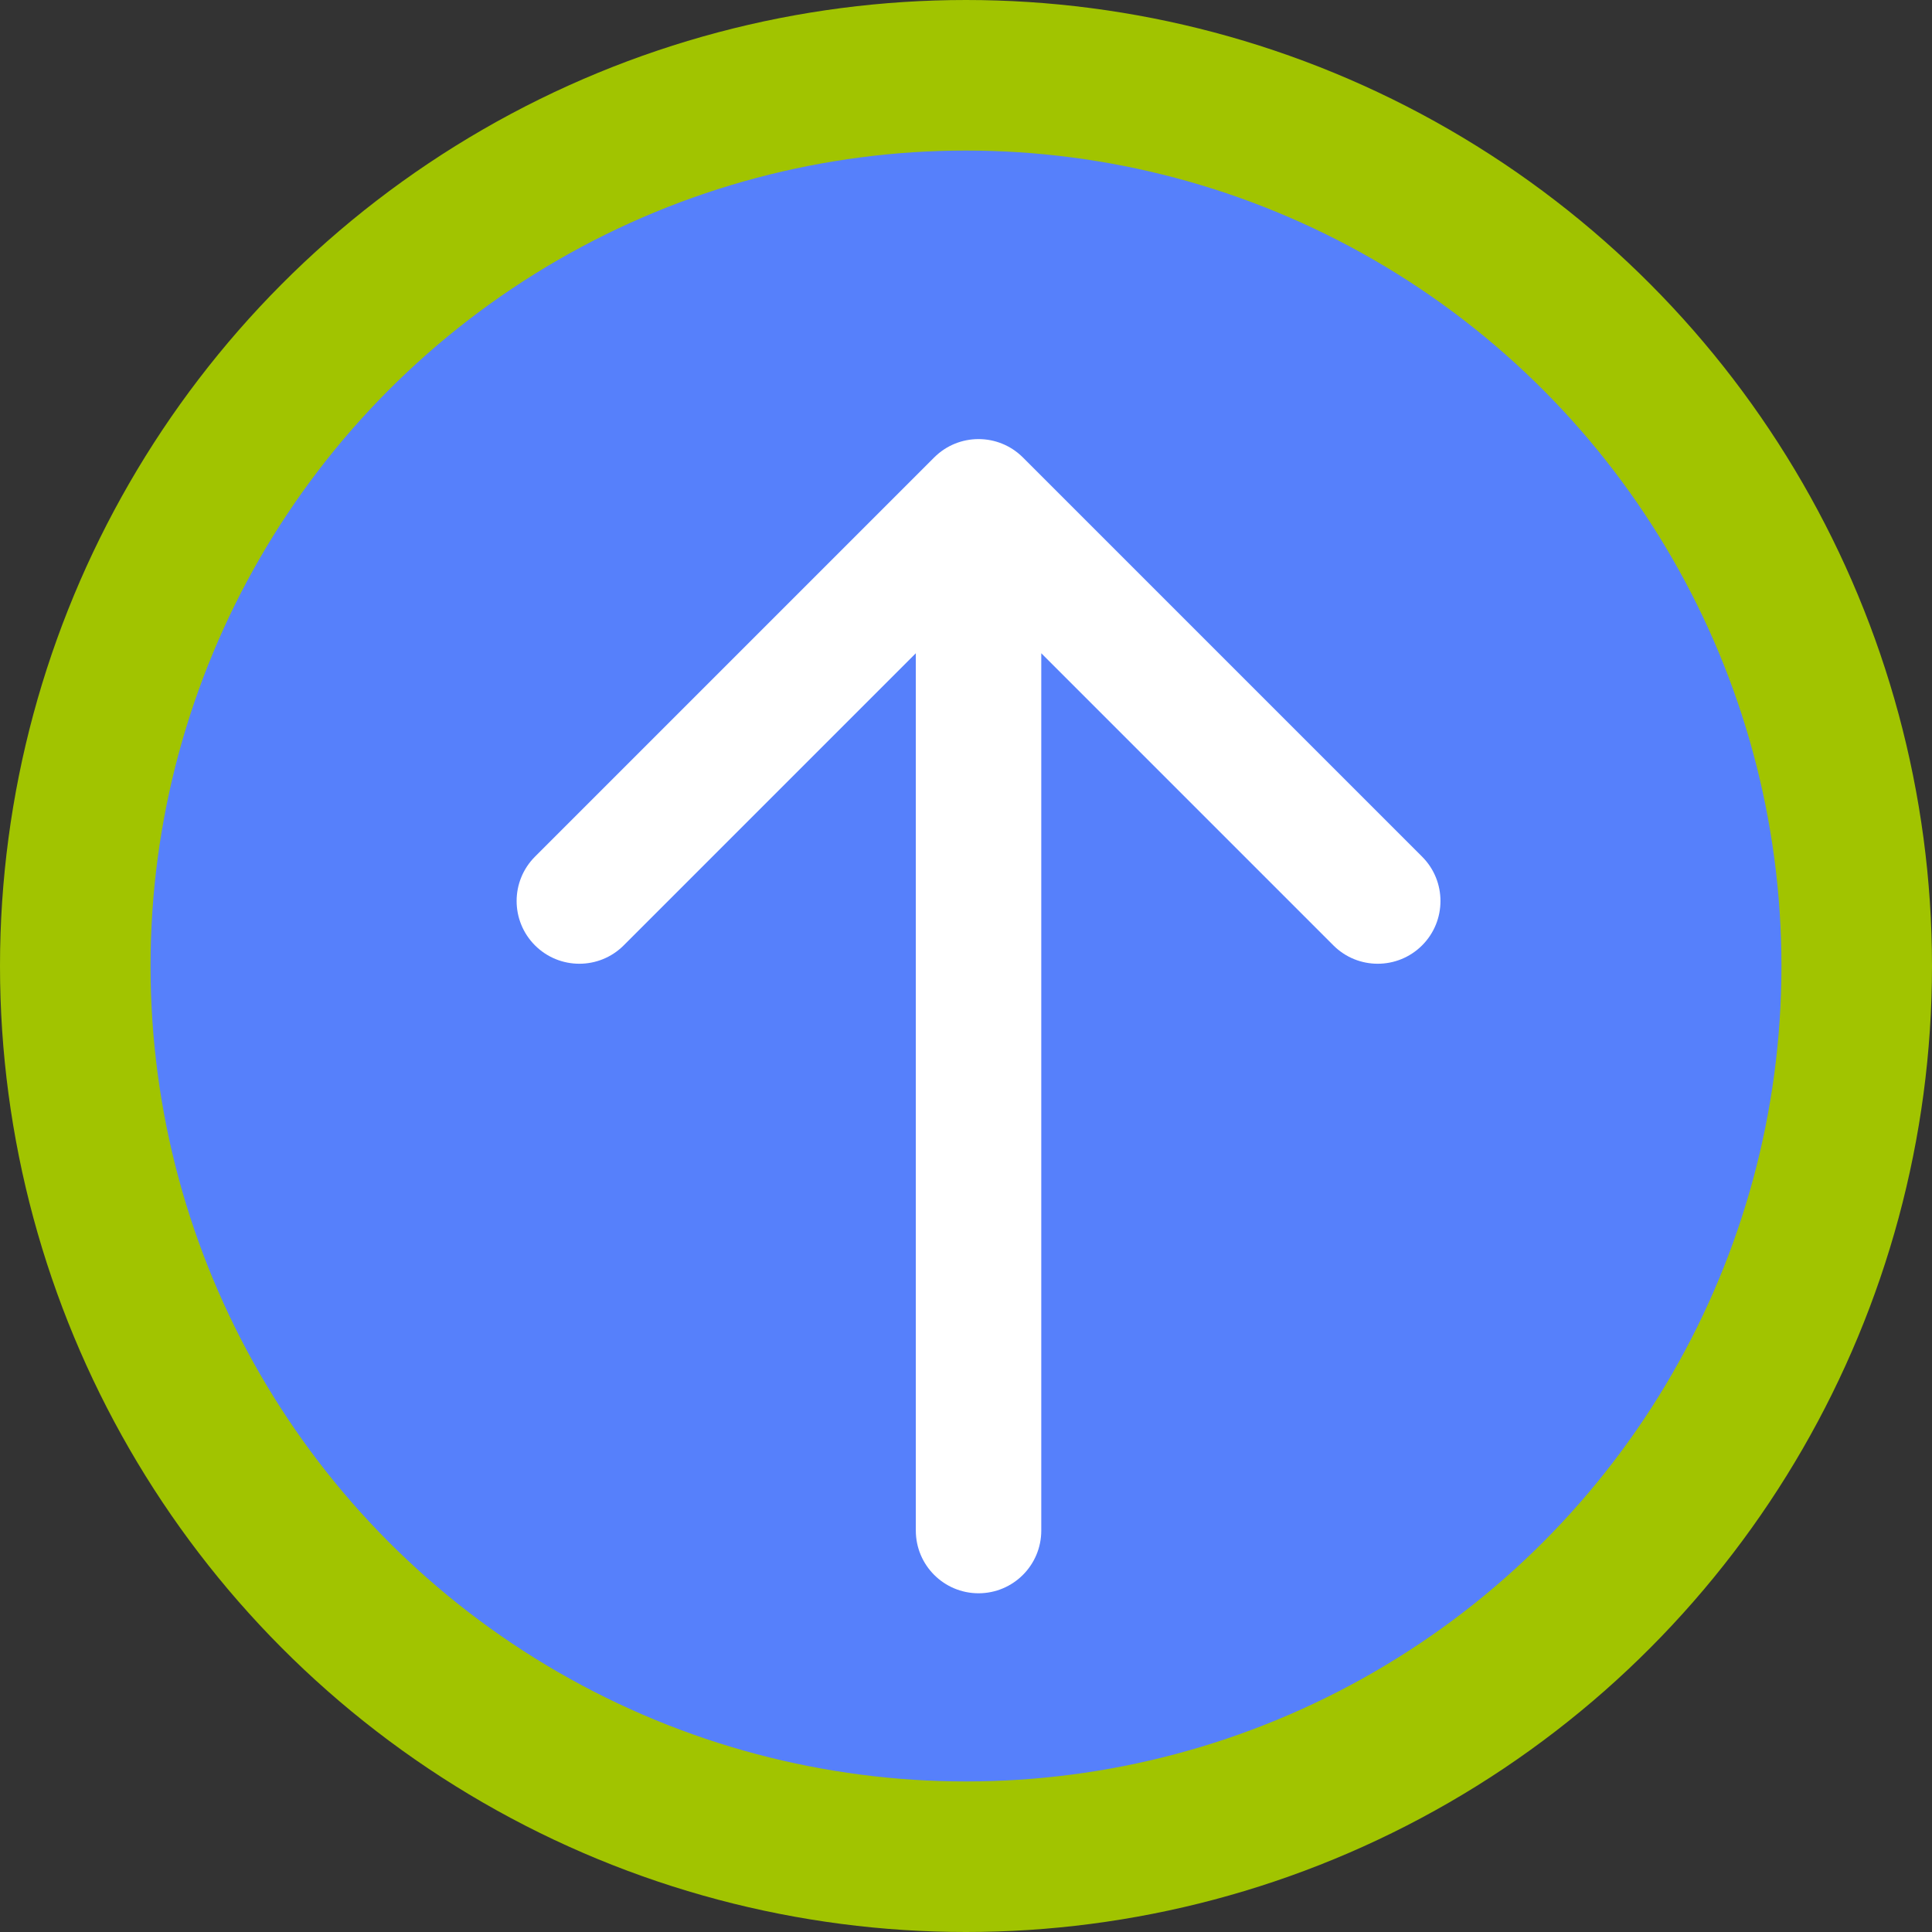
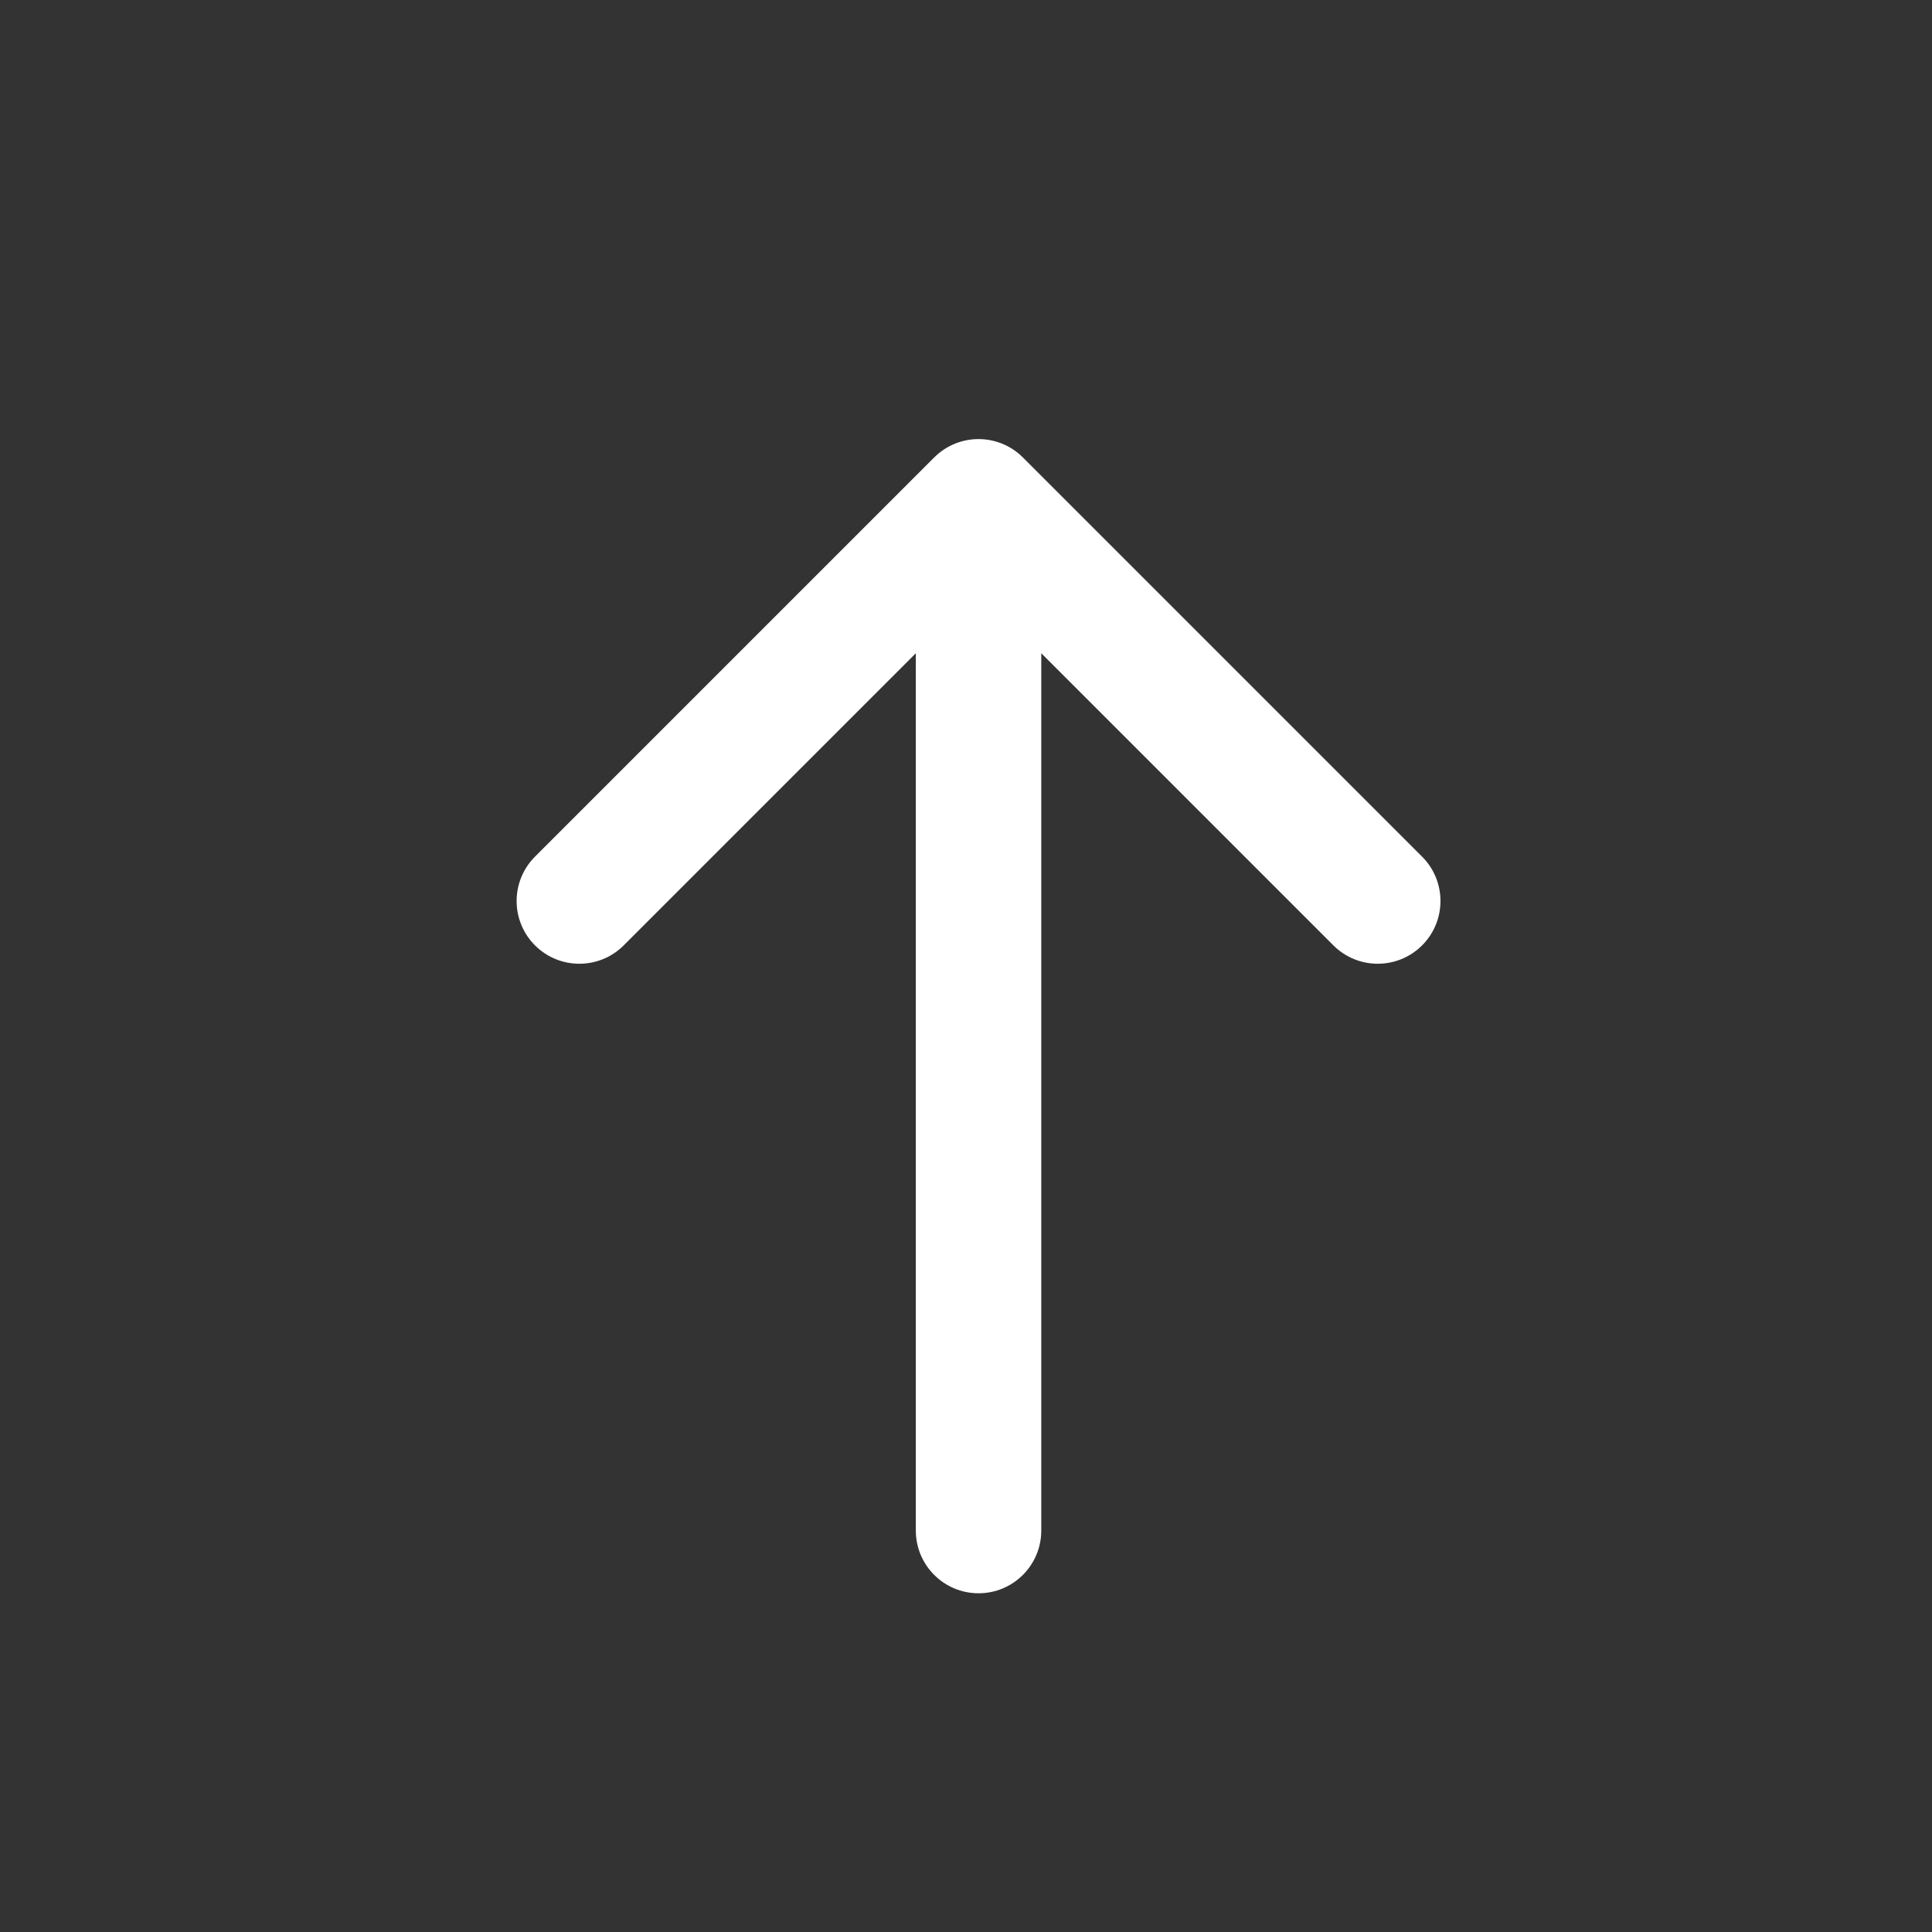
<svg xmlns="http://www.w3.org/2000/svg" width="77" height="77" viewBox="0 0 77 77" fill="none">
  <rect x="0" y="0" width="77" height="77" fill="#333333" stroke="none" />
-   <circle cx="38.5" cy="38.5" r="35.5" fill="#5680FB" stroke="#A1C400" stroke-width="6" />
  <path d="M36.5 61C36.5 62.381 37.619 63.5 39 63.5C40.381 63.5 41.5 62.381 41.5 61L36.5 61ZM40.768 18.232C39.791 17.256 38.209 17.256 37.232 18.232L21.322 34.142C20.346 35.118 20.346 36.701 21.322 37.678C22.299 38.654 23.882 38.654 24.858 37.678L39 23.535L53.142 37.678C54.118 38.654 55.701 38.654 56.678 37.678C57.654 36.701 57.654 35.118 56.678 34.142L40.768 18.232ZM41.5 61L41.5 20L36.5 20L36.5 61L41.5 61Z" fill="white" />
</svg>